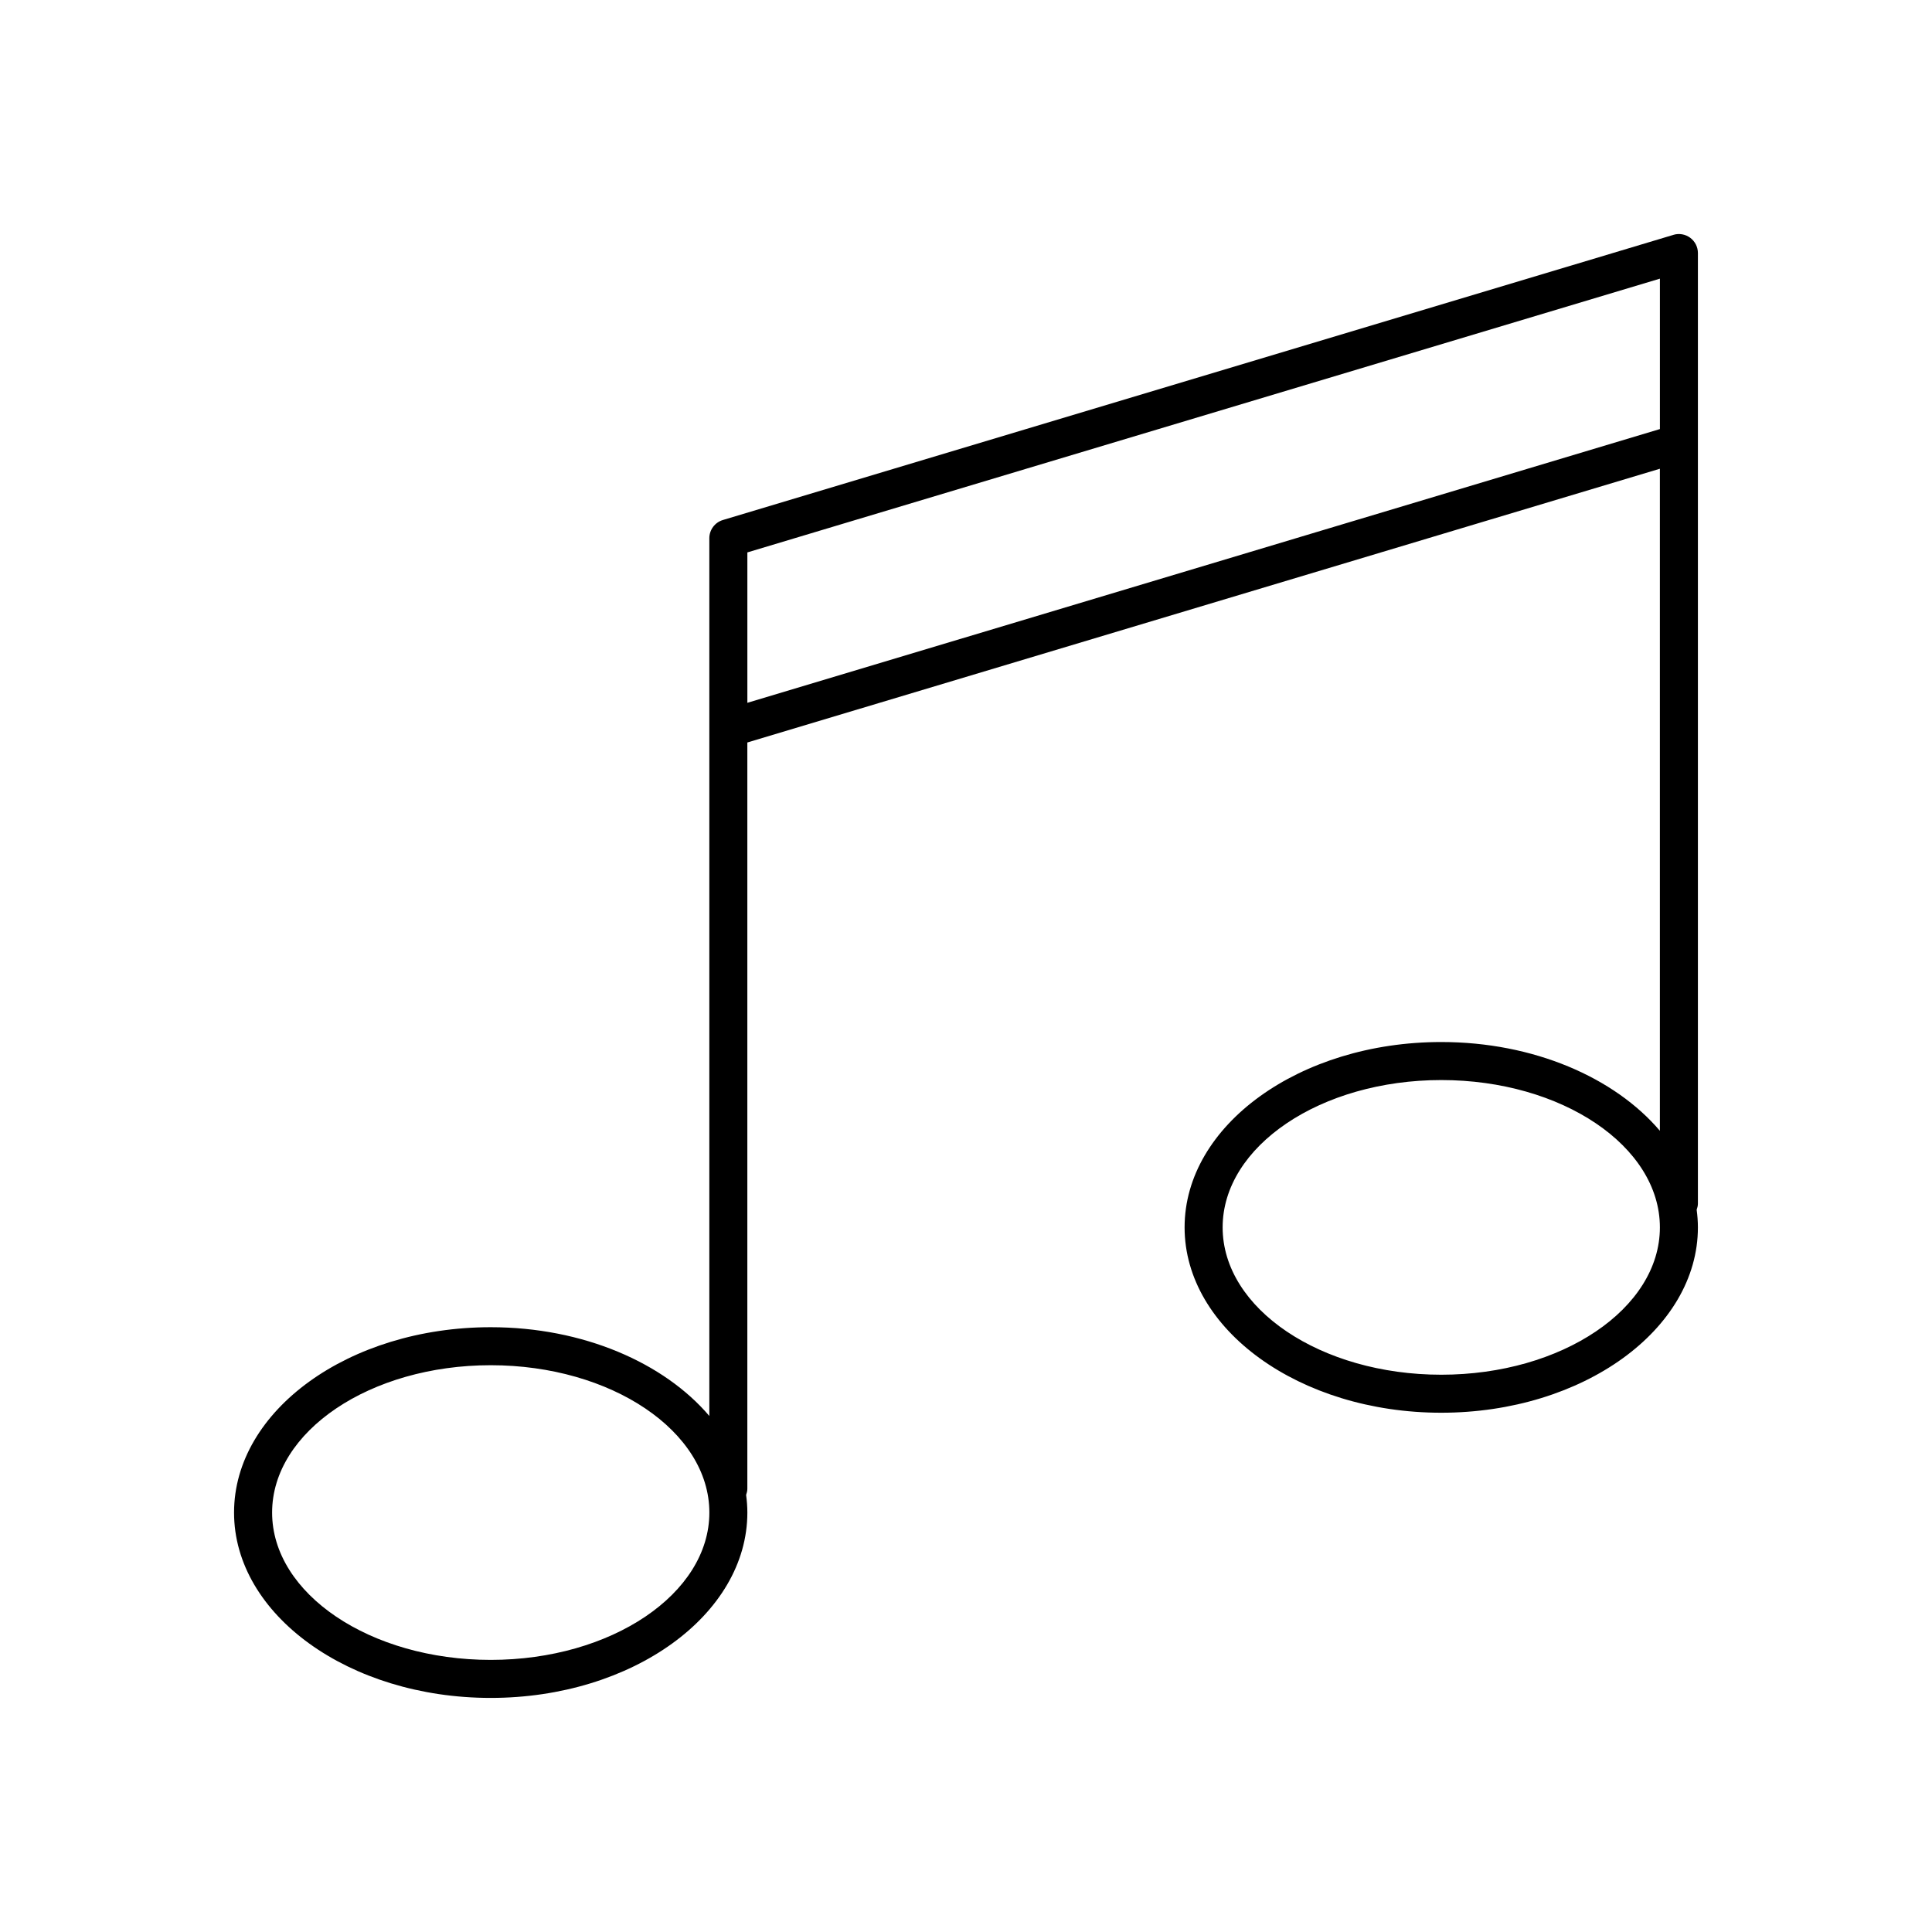
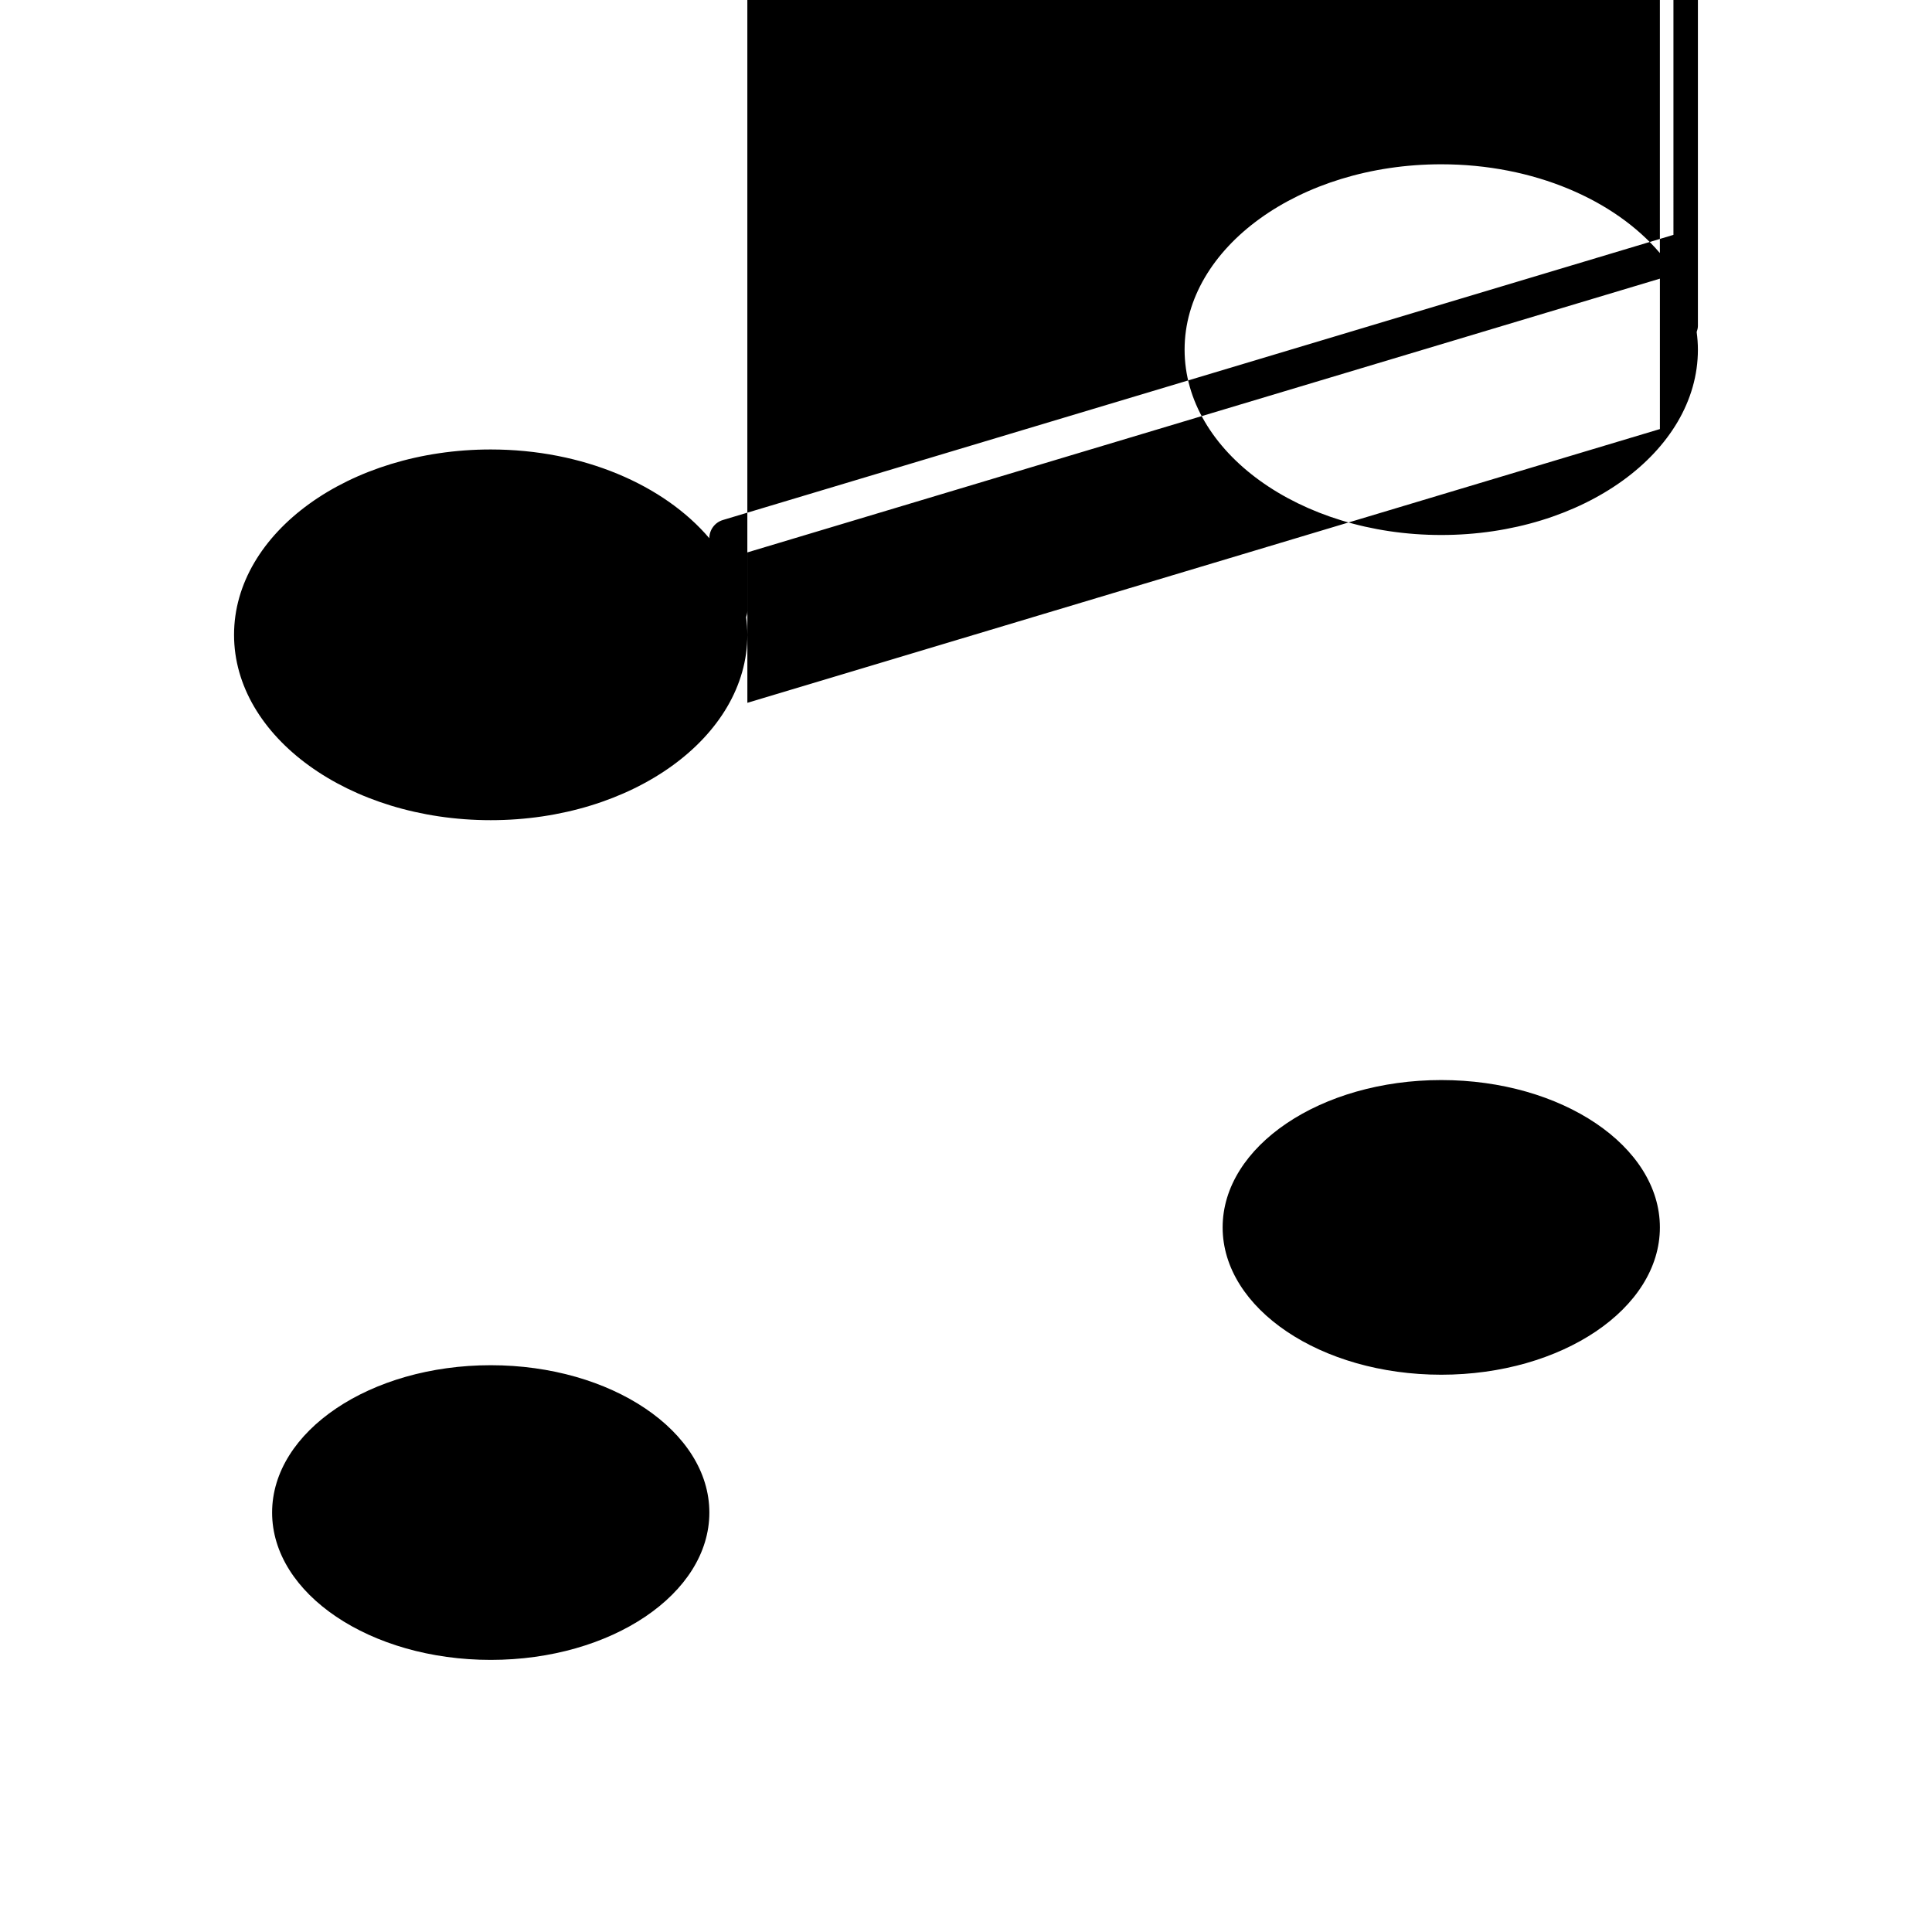
<svg xmlns="http://www.w3.org/2000/svg" fill="#000000" width="800px" height="800px" version="1.1" viewBox="144 144 512 512">
-   <path d="m587.48 206.24-251.91 75.57c-2.129 0.641-3.59 2.606-3.59 4.828v232.61c-11.973-14.082-33.43-23.523-57.938-23.523-37.504 0-68.016 22.035-68.016 49.121s30.508 49.121 68.016 49.121c37.504 0 68.016-22.035 68.016-49.121 0-1.578-0.125-3.133-0.328-4.672 0.176-0.516 0.324-1.051 0.324-1.625v-197.78l241.83-72.547v175.45c-11.969-14.082-33.426-23.523-57.938-23.523-37.504 0-68.016 22.035-68.016 49.121 0.004 27.082 30.512 49.121 68.016 49.121 37.504 0 68.016-22.035 68.016-49.121 0-1.578-0.125-3.133-0.328-4.672 0.18-0.52 0.328-1.051 0.328-1.625v-251.91c0-1.59-0.754-3.094-2.031-4.043-1.281-0.953-2.941-1.238-4.453-0.785zm-313.43 377.65c-31.945 0-57.938-17.516-57.938-39.047s25.992-39.047 57.938-39.047 57.938 17.516 57.938 39.047-25.992 39.047-57.938 39.047zm251.9-75.574c-31.945 0-57.938-17.516-57.938-39.047 0-21.527 25.992-39.043 57.938-39.043 31.945 0 57.938 17.516 57.938 39.047 0.004 21.527-25.988 39.043-57.938 39.043zm57.941-250.61-241.83 72.547v-39.859l241.83-72.547z" />
+   <path d="m587.48 206.24-251.91 75.57c-2.129 0.641-3.59 2.606-3.59 4.828c-11.973-14.082-33.43-23.523-57.938-23.523-37.504 0-68.016 22.035-68.016 49.121s30.508 49.121 68.016 49.121c37.504 0 68.016-22.035 68.016-49.121 0-1.578-0.125-3.133-0.328-4.672 0.176-0.516 0.324-1.051 0.324-1.625v-197.78l241.83-72.547v175.45c-11.969-14.082-33.426-23.523-57.938-23.523-37.504 0-68.016 22.035-68.016 49.121 0.004 27.082 30.512 49.121 68.016 49.121 37.504 0 68.016-22.035 68.016-49.121 0-1.578-0.125-3.133-0.328-4.672 0.18-0.52 0.328-1.051 0.328-1.625v-251.91c0-1.59-0.754-3.094-2.031-4.043-1.281-0.953-2.941-1.238-4.453-0.785zm-313.43 377.65c-31.945 0-57.938-17.516-57.938-39.047s25.992-39.047 57.938-39.047 57.938 17.516 57.938 39.047-25.992 39.047-57.938 39.047zm251.9-75.574c-31.945 0-57.938-17.516-57.938-39.047 0-21.527 25.992-39.043 57.938-39.043 31.945 0 57.938 17.516 57.938 39.047 0.004 21.527-25.988 39.043-57.938 39.043zm57.941-250.61-241.83 72.547v-39.859l241.83-72.547z" />
</svg>